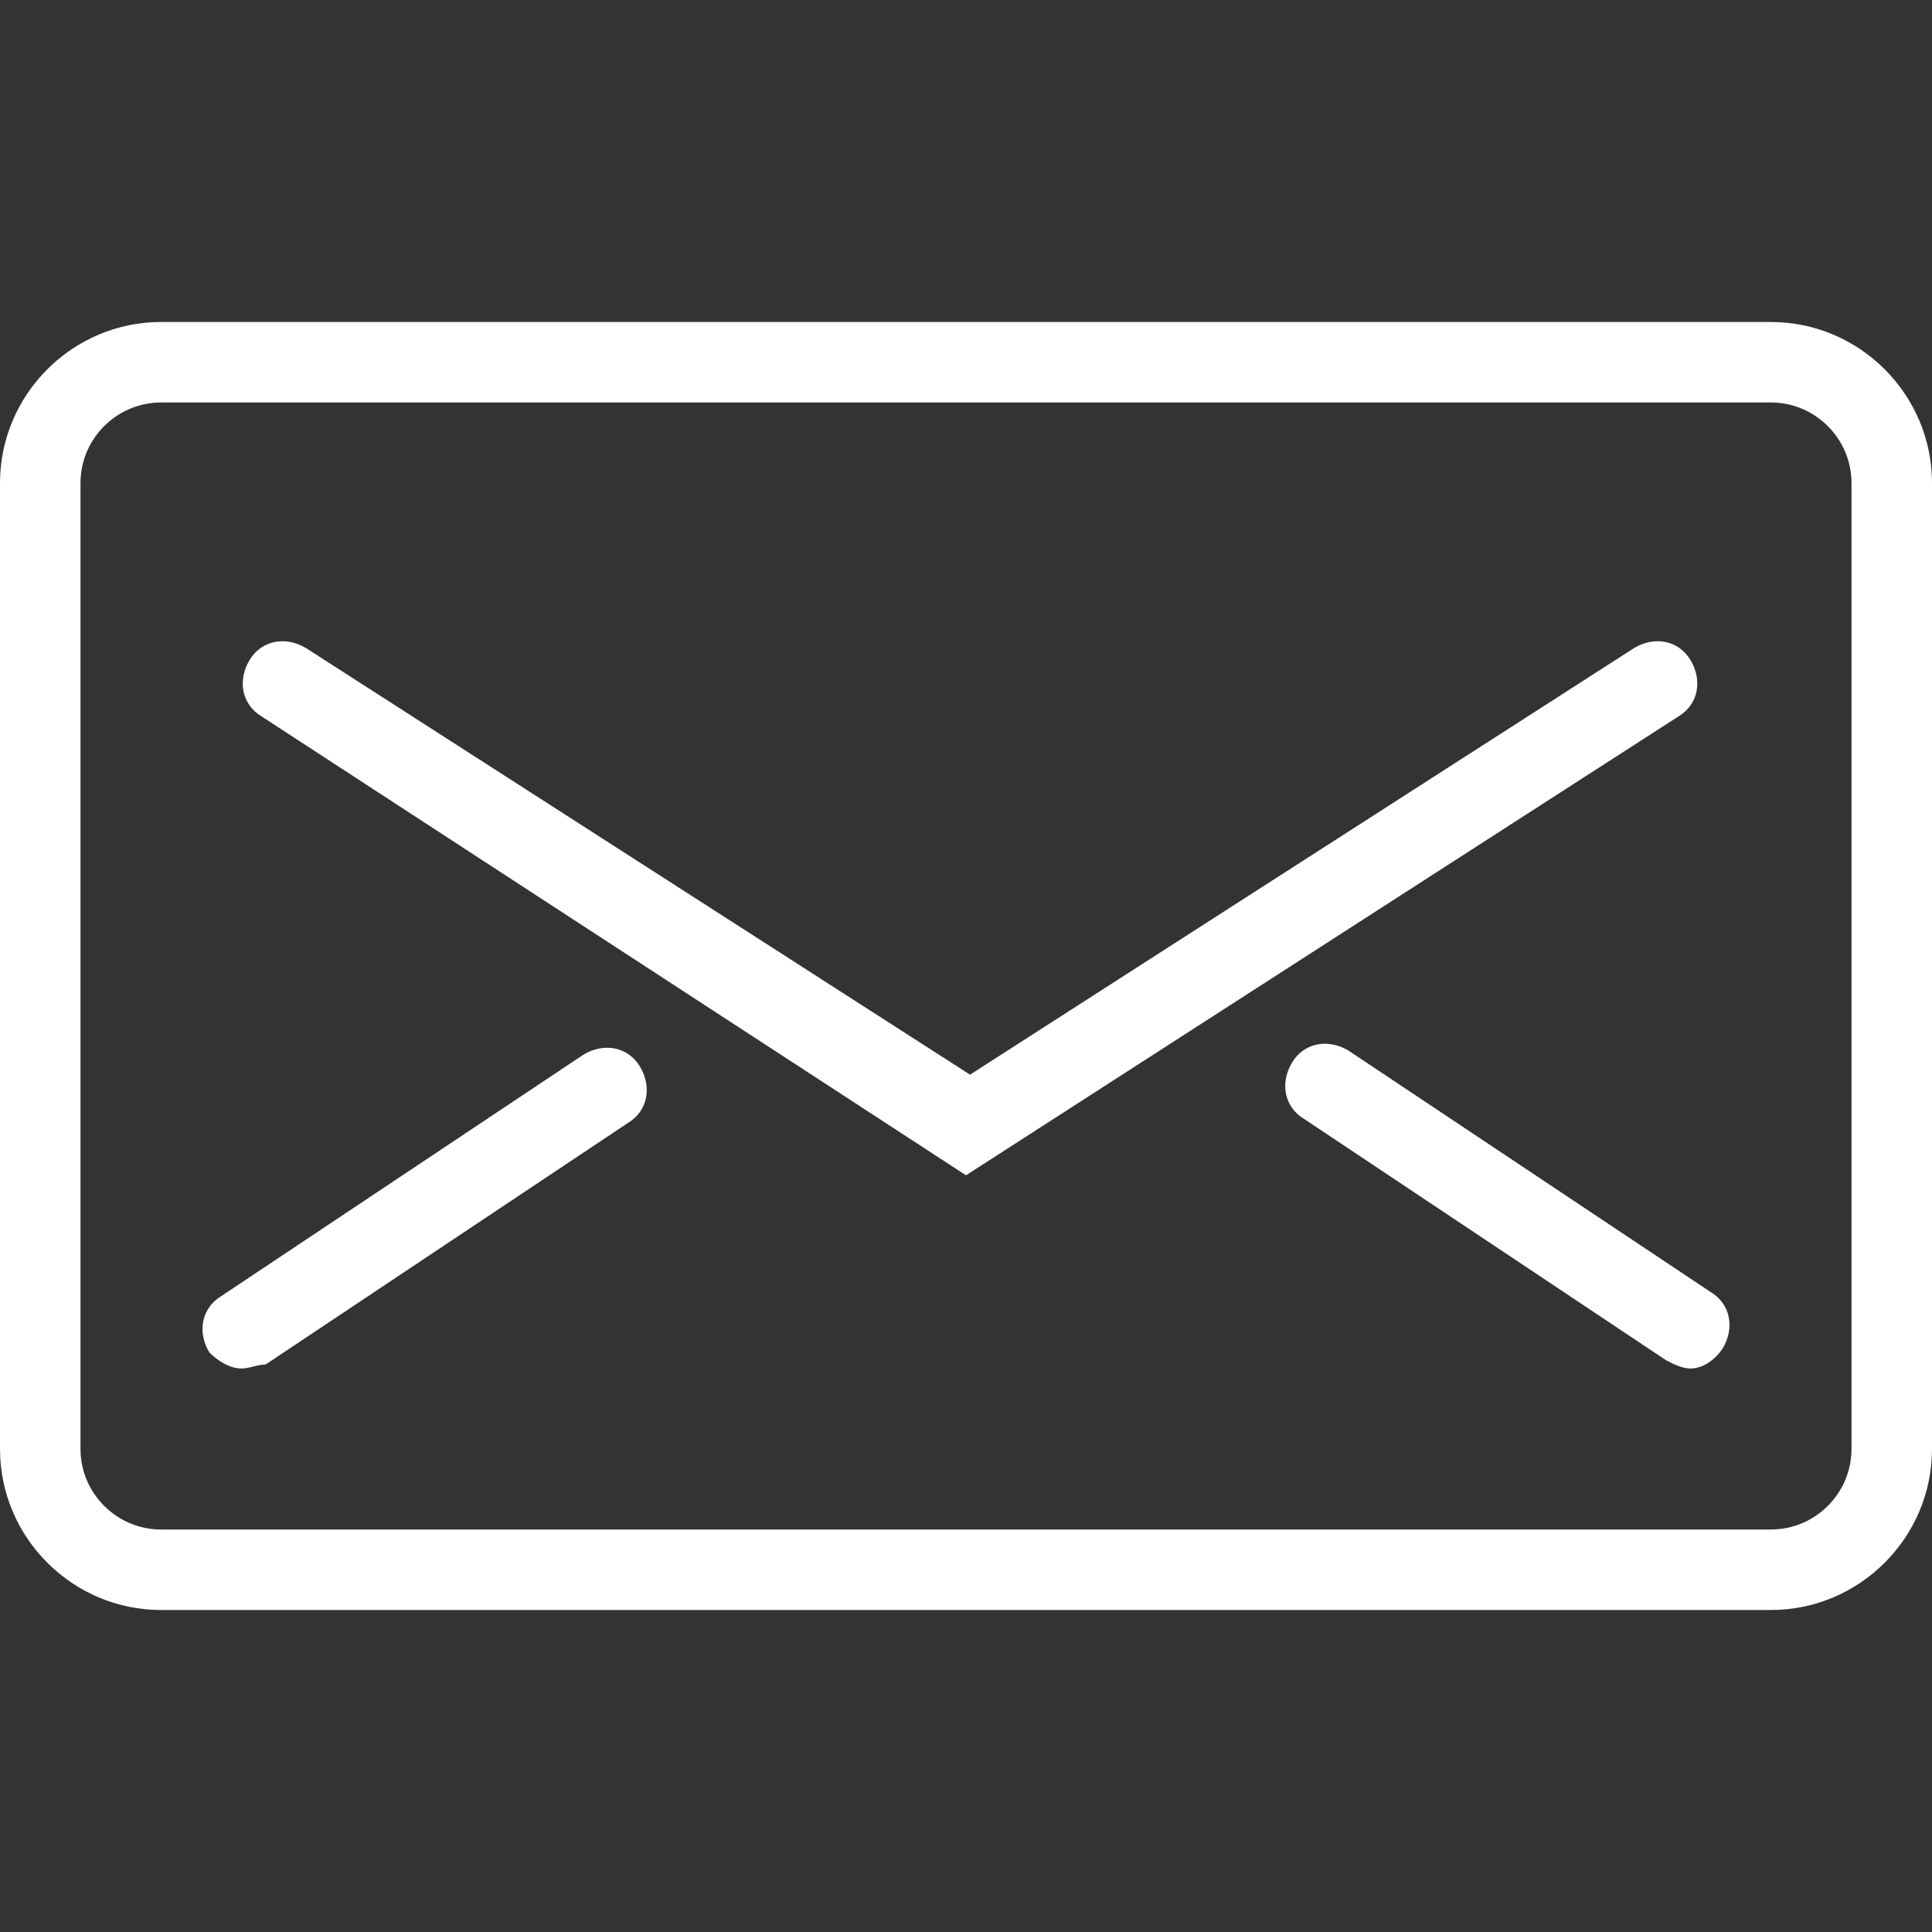
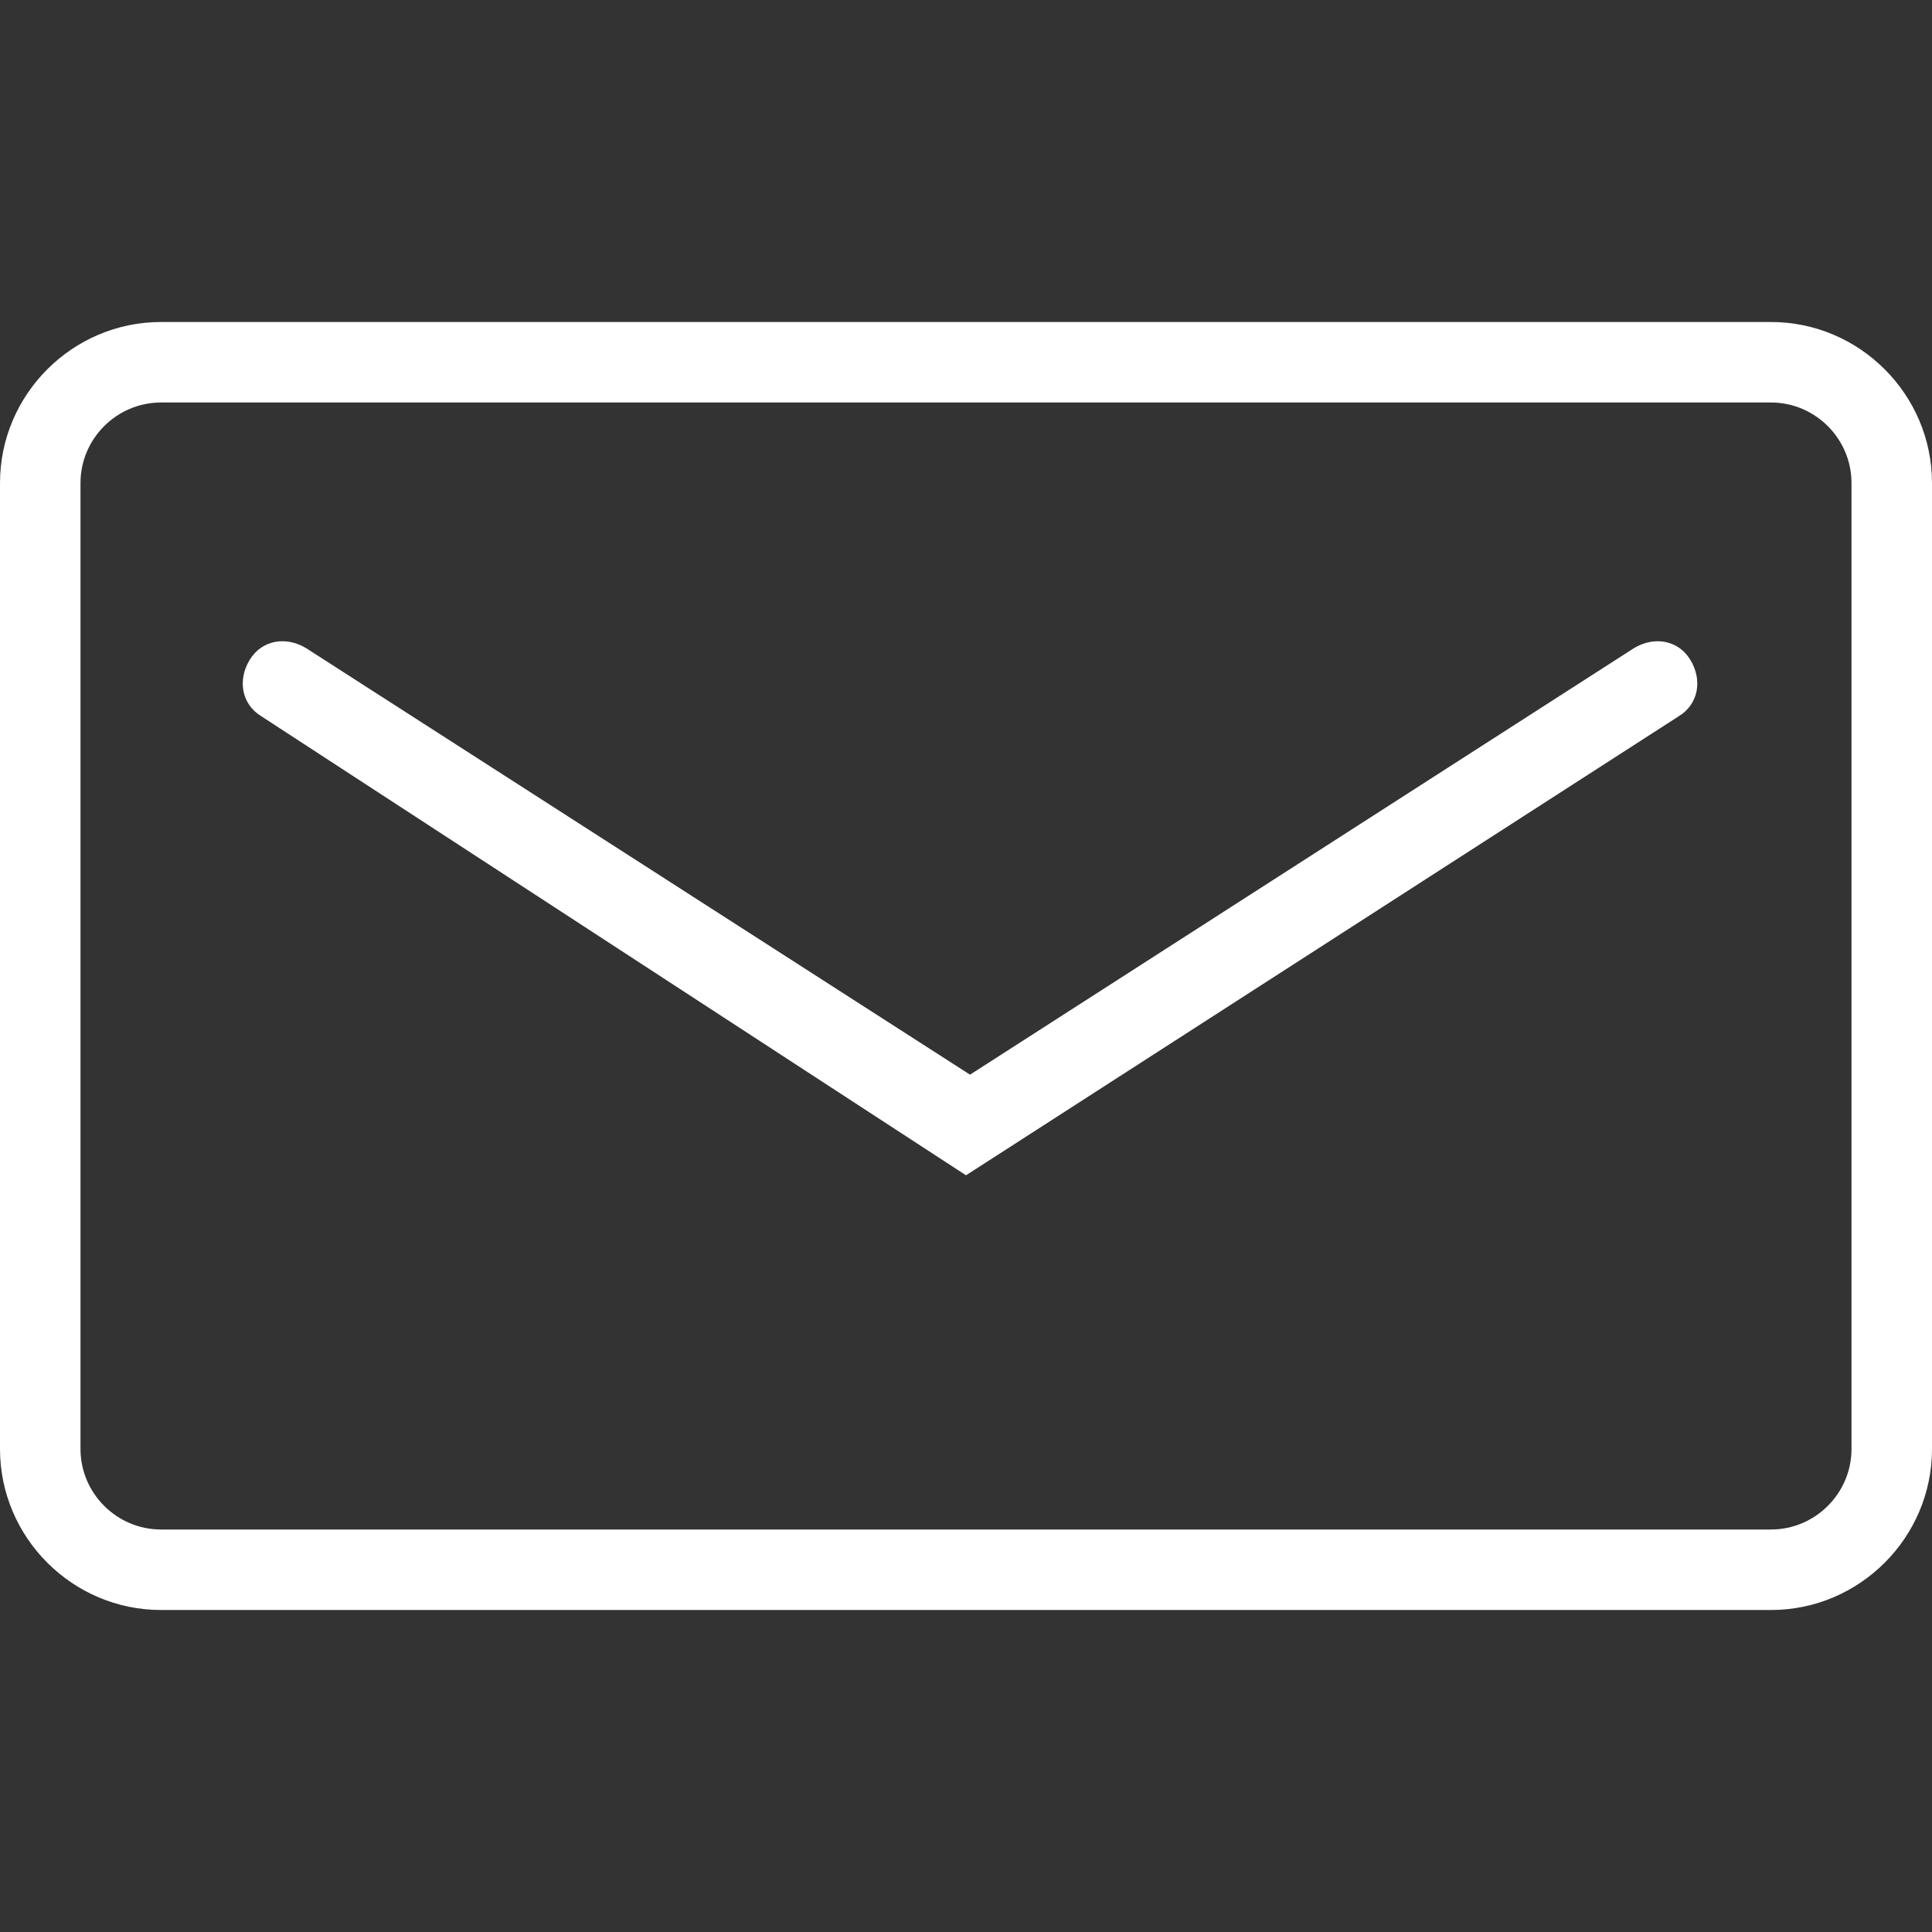
<svg xmlns="http://www.w3.org/2000/svg" version="1.1" id="Calque_1" x="0px" y="0px" viewBox="-273 396.9 48 48" enable-background="new -273 396.9 48 48" xml:space="preserve">
  <rect x="-273" y="396.9" width="48" height="48" fill="#333333" stroke="none" />
  <g id="Expanded">
    <g>
      <g>
        <path fill="#FFFFFF" d="M-229,436.9h-40c-2.2,0-4-1.8-4-4v-24c0-2.2,1.8-4,4-4h40c2.2,0,4,1.8,4,4v24     C-225,435.1-226.8,436.9-229,436.9z M-269,406.9c-1.1,0-2,0.9-2,2v24c0,1.1,0.9,2,2,2h40c1.1,0,2-0.9,2-2v-24c0-1.1-0.9-2-2-2     H-269z" />
      </g>
      <g>
        <path fill="#FFFFFF" d="M-249,426.1l-17.5-11.4c-0.5-0.3-0.6-0.9-0.3-1.4c0.3-0.5,0.9-0.6,1.4-0.3l16.5,10.6l16.5-10.6     c0.5-0.3,1.1-0.2,1.4,0.3c0.3,0.5,0.2,1.1-0.3,1.4L-249,426.1z" />
      </g>
      <g>
-         <path fill="#FFFFFF" d="M-267,430.9c-0.3,0-0.6-0.2-0.8-0.4c-0.3-0.5-0.2-1.1,0.3-1.4l9-6c0.5-0.3,1.1-0.2,1.4,0.3     c0.3,0.5,0.2,1.1-0.3,1.4l-9,6C-266.6,430.8-266.8,430.9-267,430.9z" />
-       </g>
+         </g>
      <g>
-         <path fill="#FFFFFF" d="M-231,430.9c-0.2,0-0.4-0.1-0.6-0.2l-9-6c-0.5-0.3-0.6-0.9-0.3-1.4c0.3-0.5,0.9-0.6,1.4-0.3l9,6     c0.5,0.3,0.6,0.9,0.3,1.4C-230.4,430.7-230.7,430.9-231,430.9z" />
-       </g>
+         </g>
    </g>
  </g>
</svg>